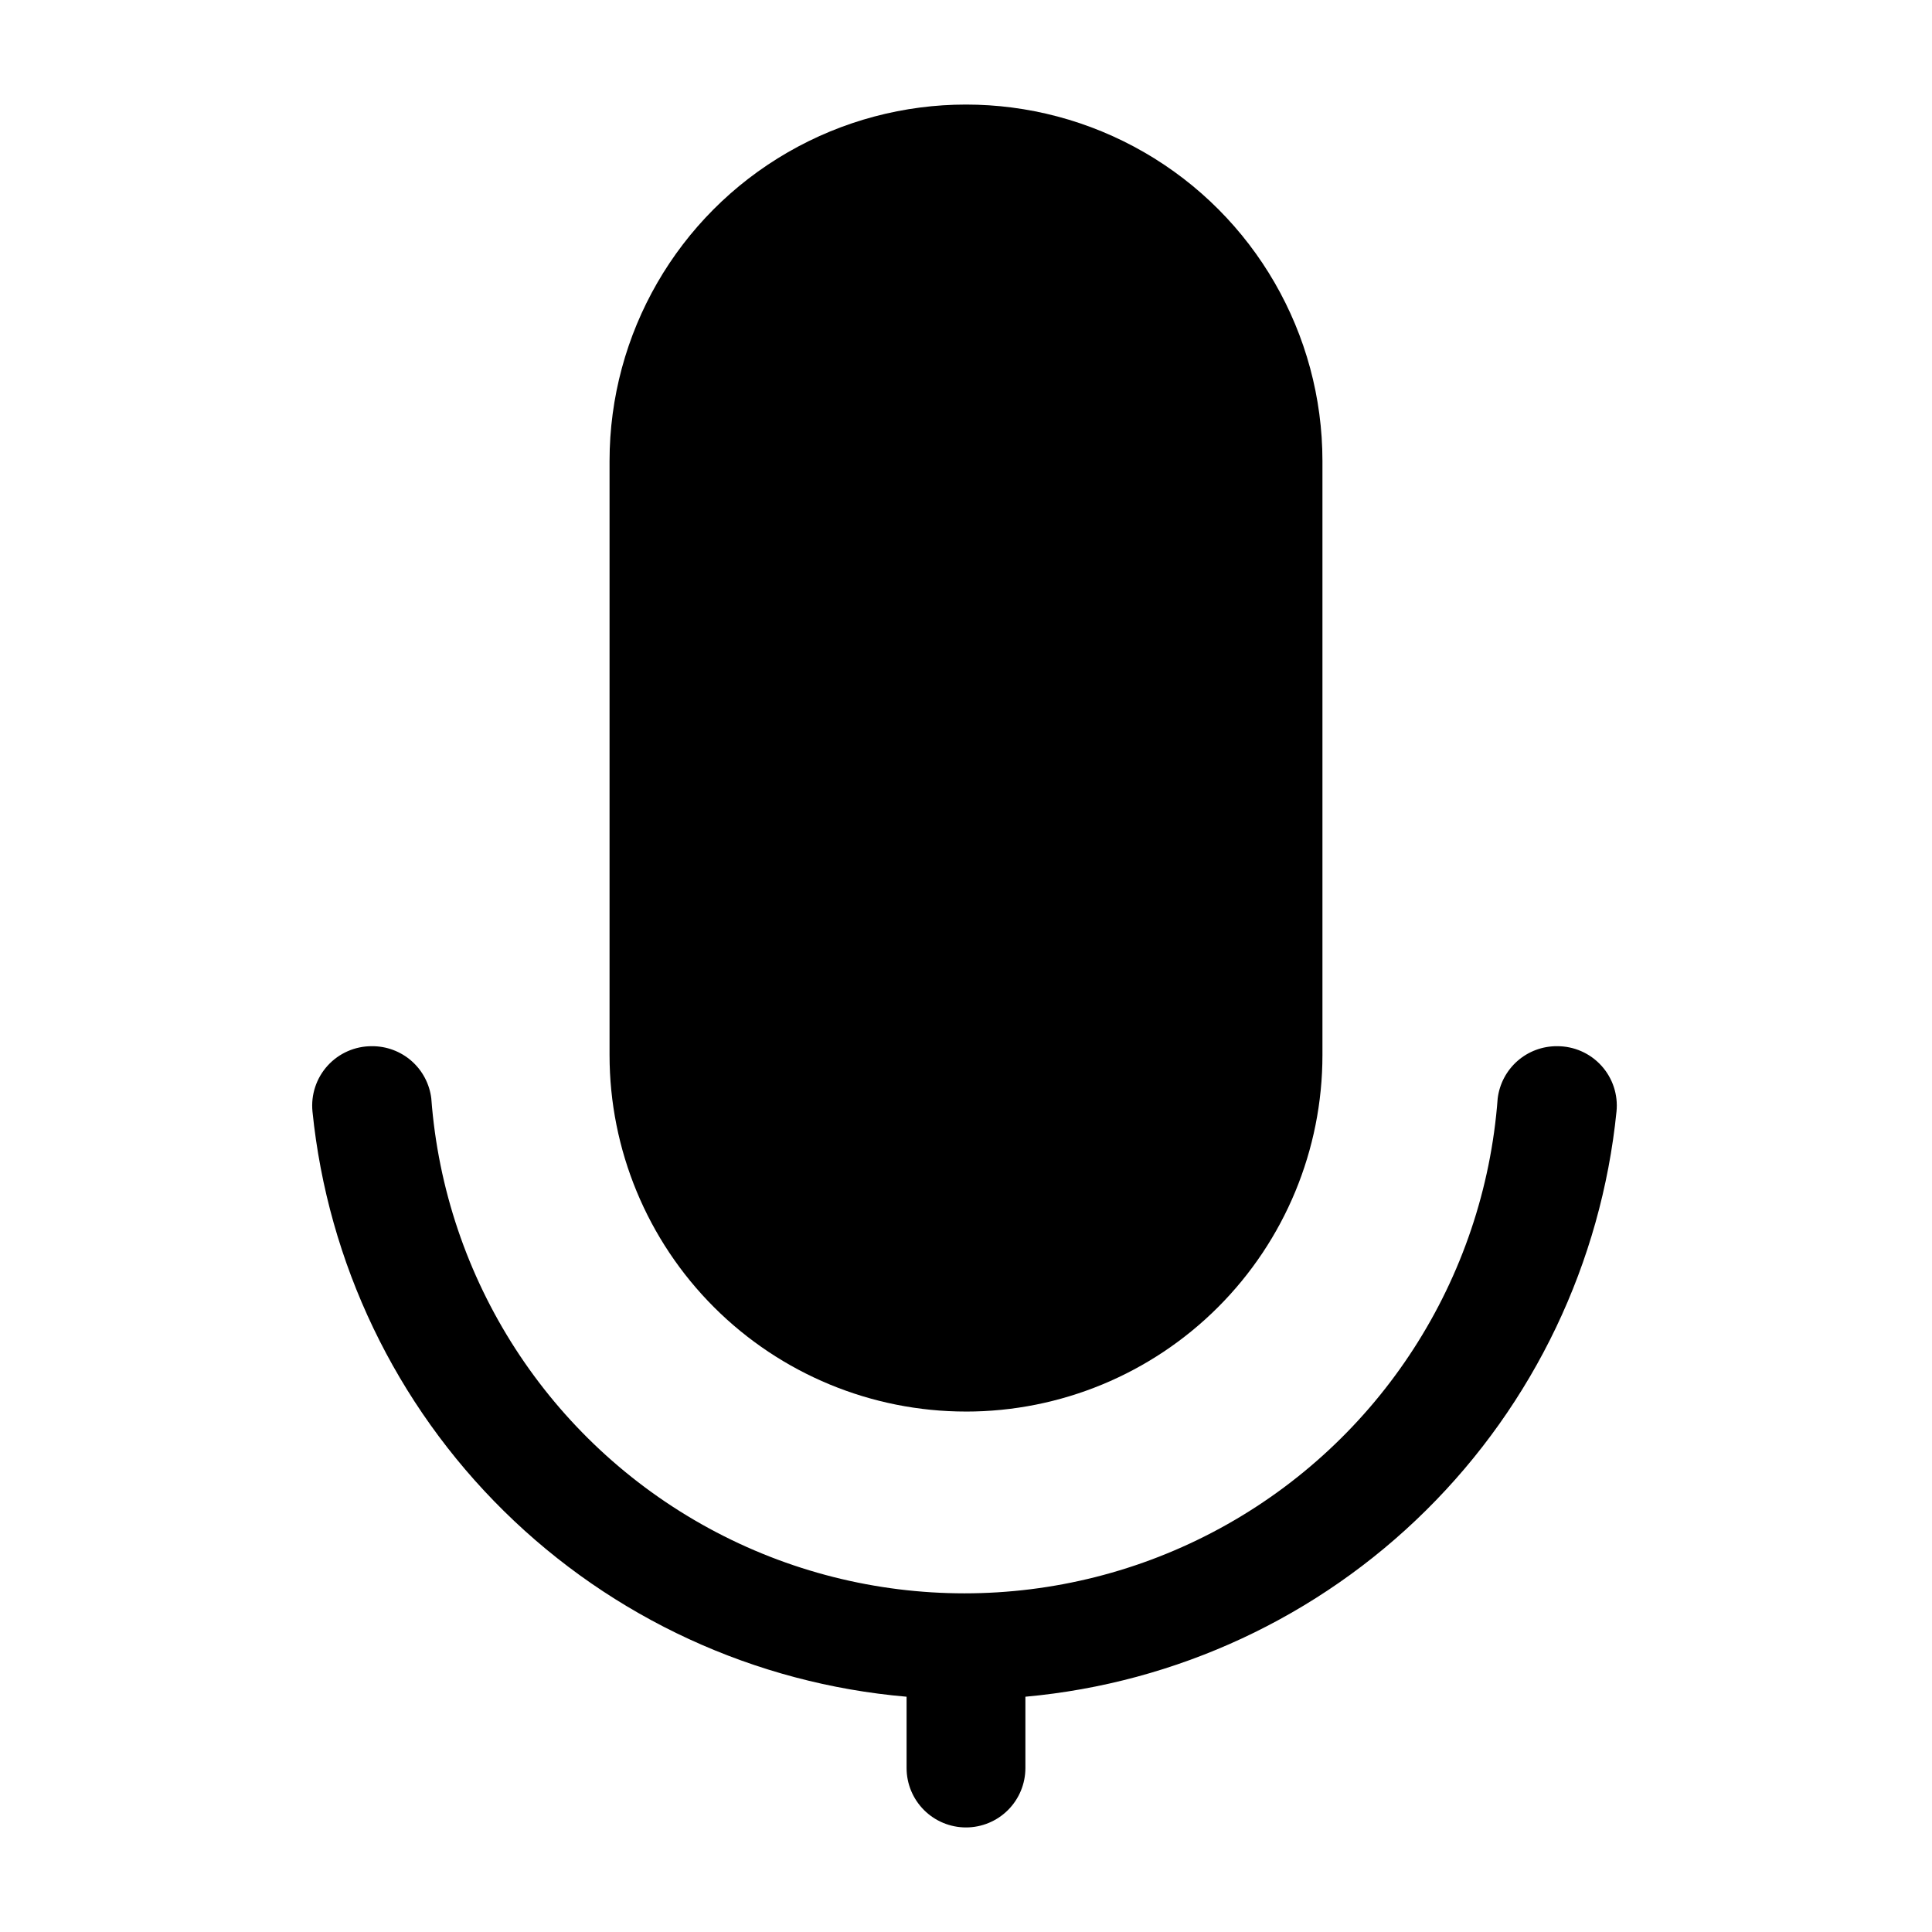
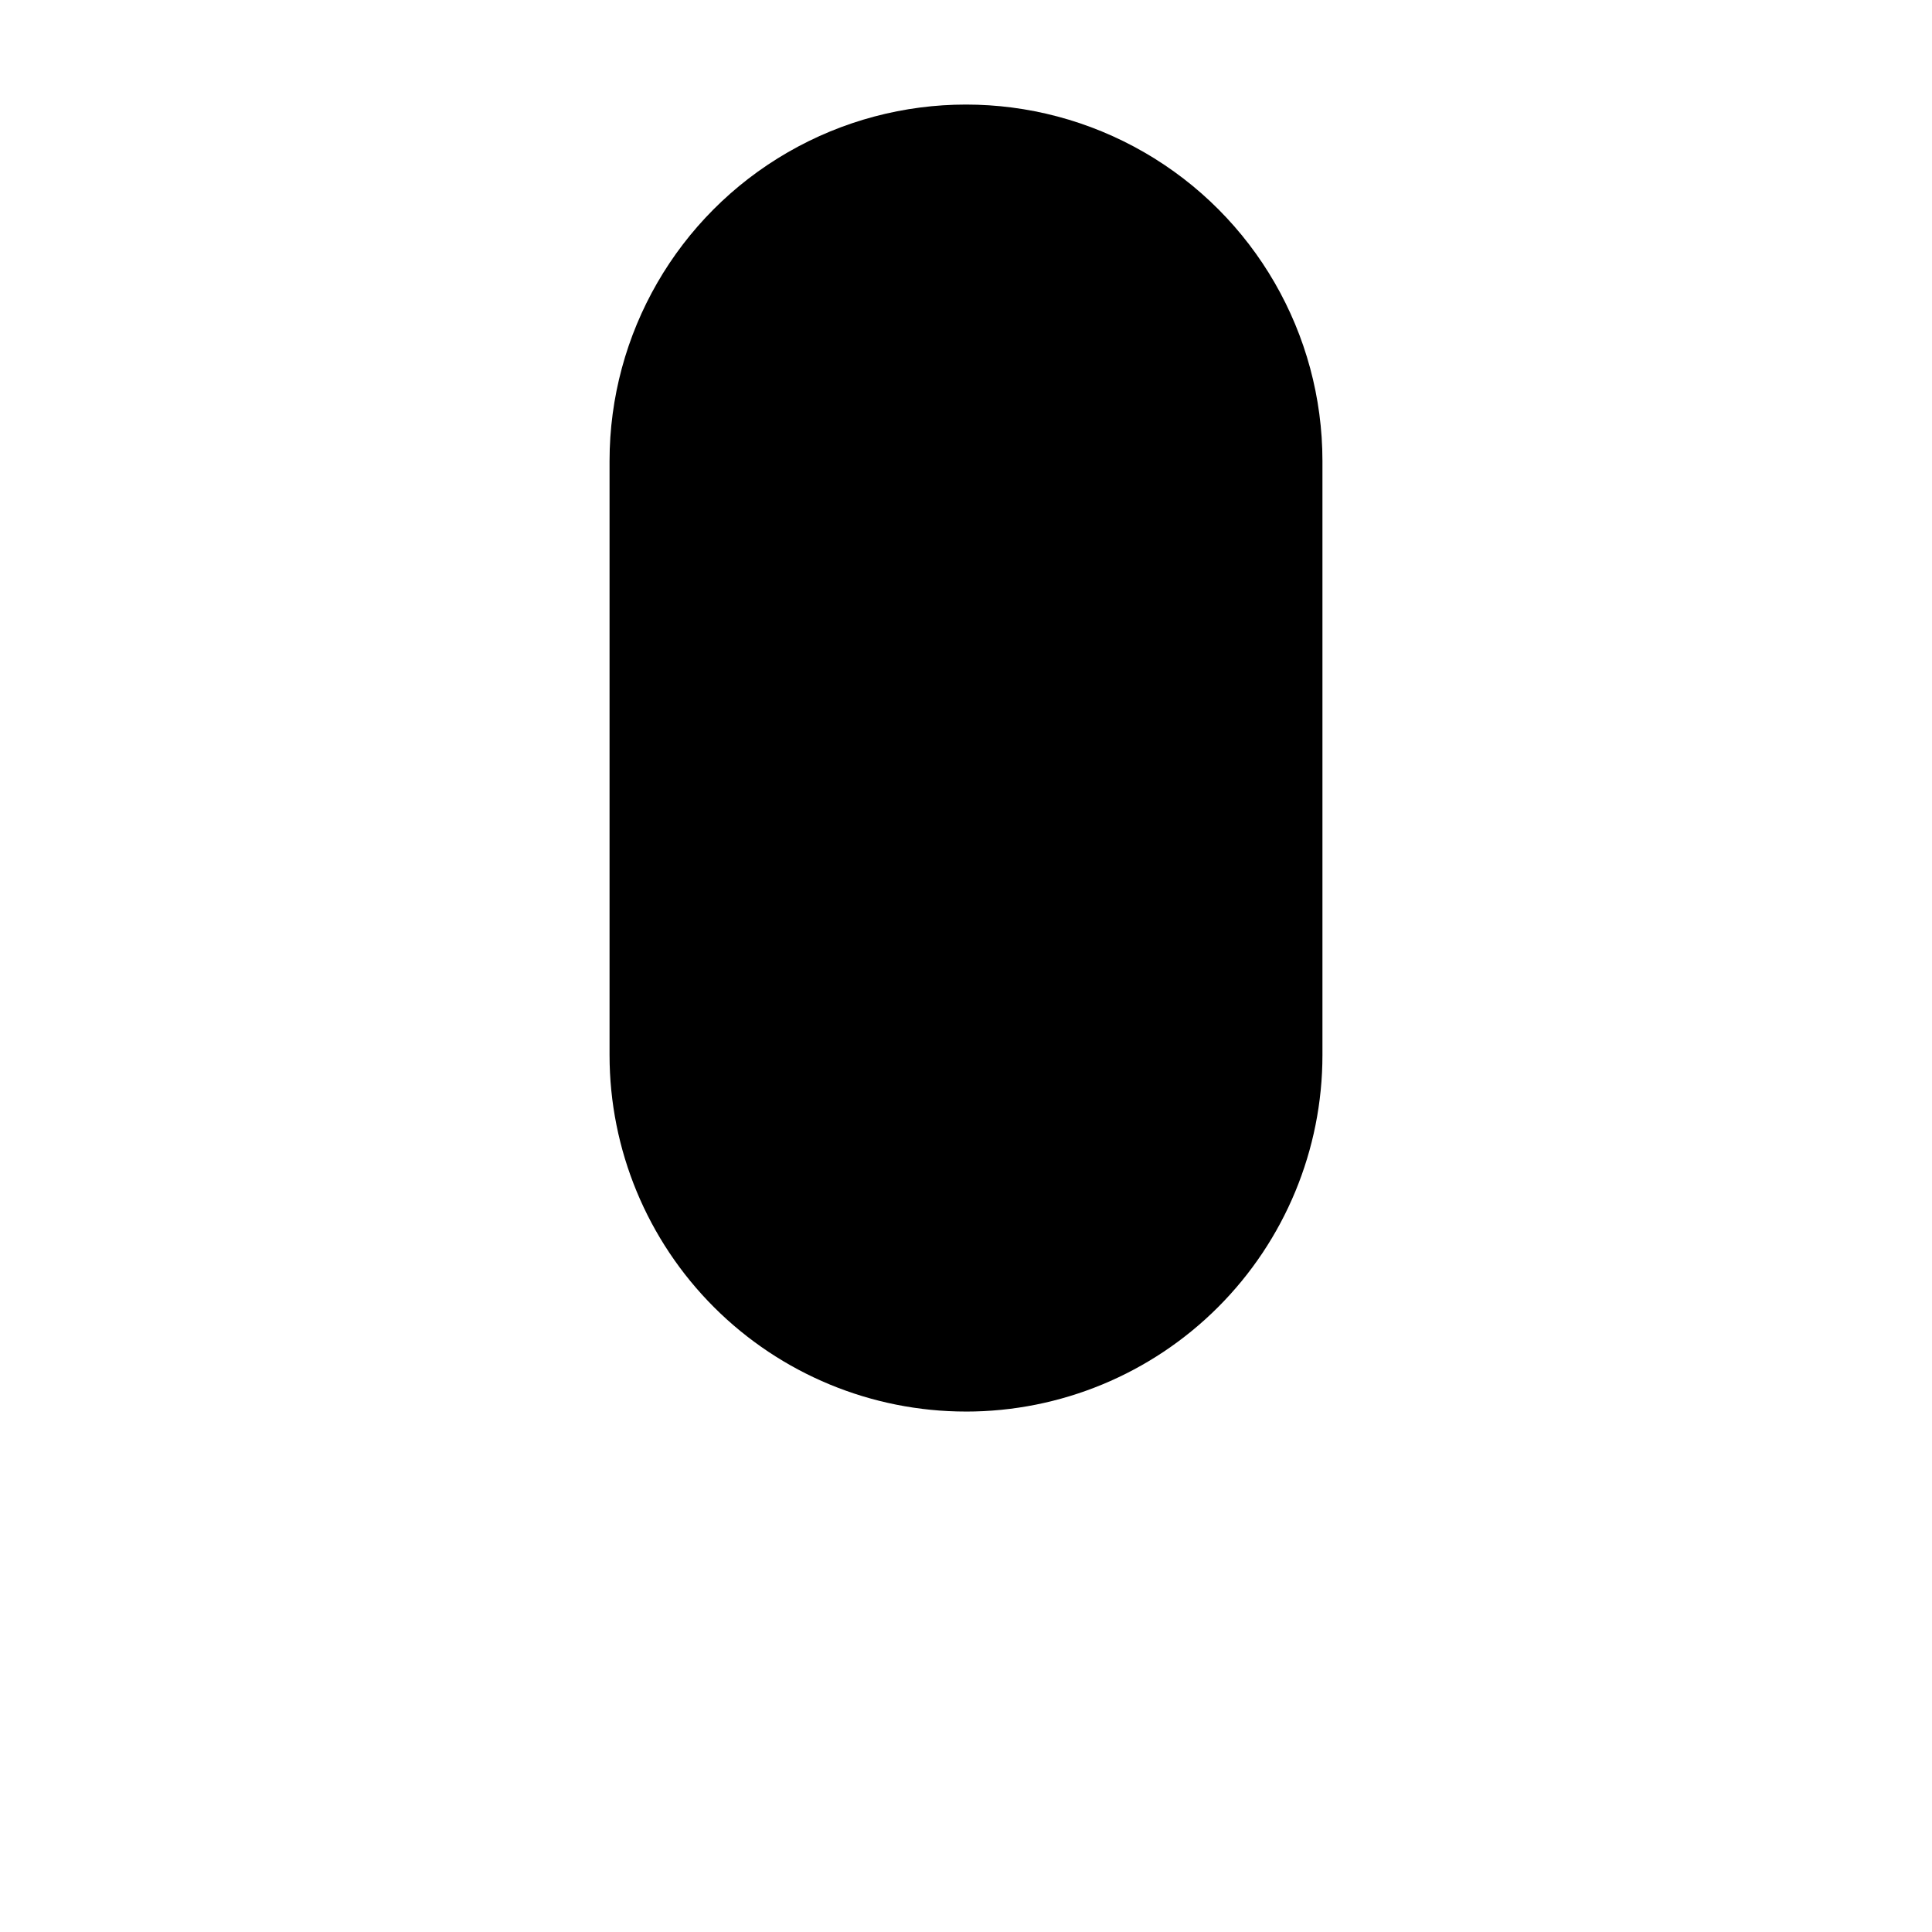
<svg xmlns="http://www.w3.org/2000/svg" fill="#000000" width="800px" height="800px" version="1.1" viewBox="144 144 512 512">
  <g>
    <path d="m400 518.08c25.051 0 49.078-9.953 66.793-27.668 17.719-17.715 27.668-41.742 27.668-66.797v-157.44c0-33.75-18.004-64.938-47.23-81.809-29.227-16.875-65.238-16.875-94.465 0-29.227 16.871-47.23 48.059-47.23 81.809v157.44-0.004c0 25.055 9.953 49.082 27.668 66.797s41.742 27.668 66.797 27.668z" />
-     <path d="m572.39 438.57c0.449-4.441-1.012-8.863-4.016-12.164-3-3.301-7.266-5.176-11.727-5.152-3.867-0.027-7.613 1.367-10.516 3.922-2.902 2.559-4.766 6.094-5.231 9.934-3.582 47.98-31.27 90.863-73.523 113.88-42.254 23.016-93.301 23.016-135.55 0s-69.941-65.898-73.527-113.88c-0.461-3.84-2.324-7.375-5.227-9.934-2.906-2.555-6.648-3.949-10.516-3.922-4.465-0.023-8.727 1.852-11.73 5.152-3 3.301-4.461 7.723-4.016 12.164 4.07 40.141 22.027 77.602 50.773 105.92 28.742 28.312 66.469 45.699 106.67 49.16v18.895c0 4.176 1.66 8.18 4.613 11.133 2.953 2.953 6.957 4.613 11.133 4.613s8.18-1.66 11.133-4.613c2.949-2.953 4.609-6.957 4.609-11.133v-18.895c40.059-3.633 77.602-21.098 106.18-49.398 28.586-28.297 46.43-65.66 50.469-105.68z" />
  </g>
</svg>